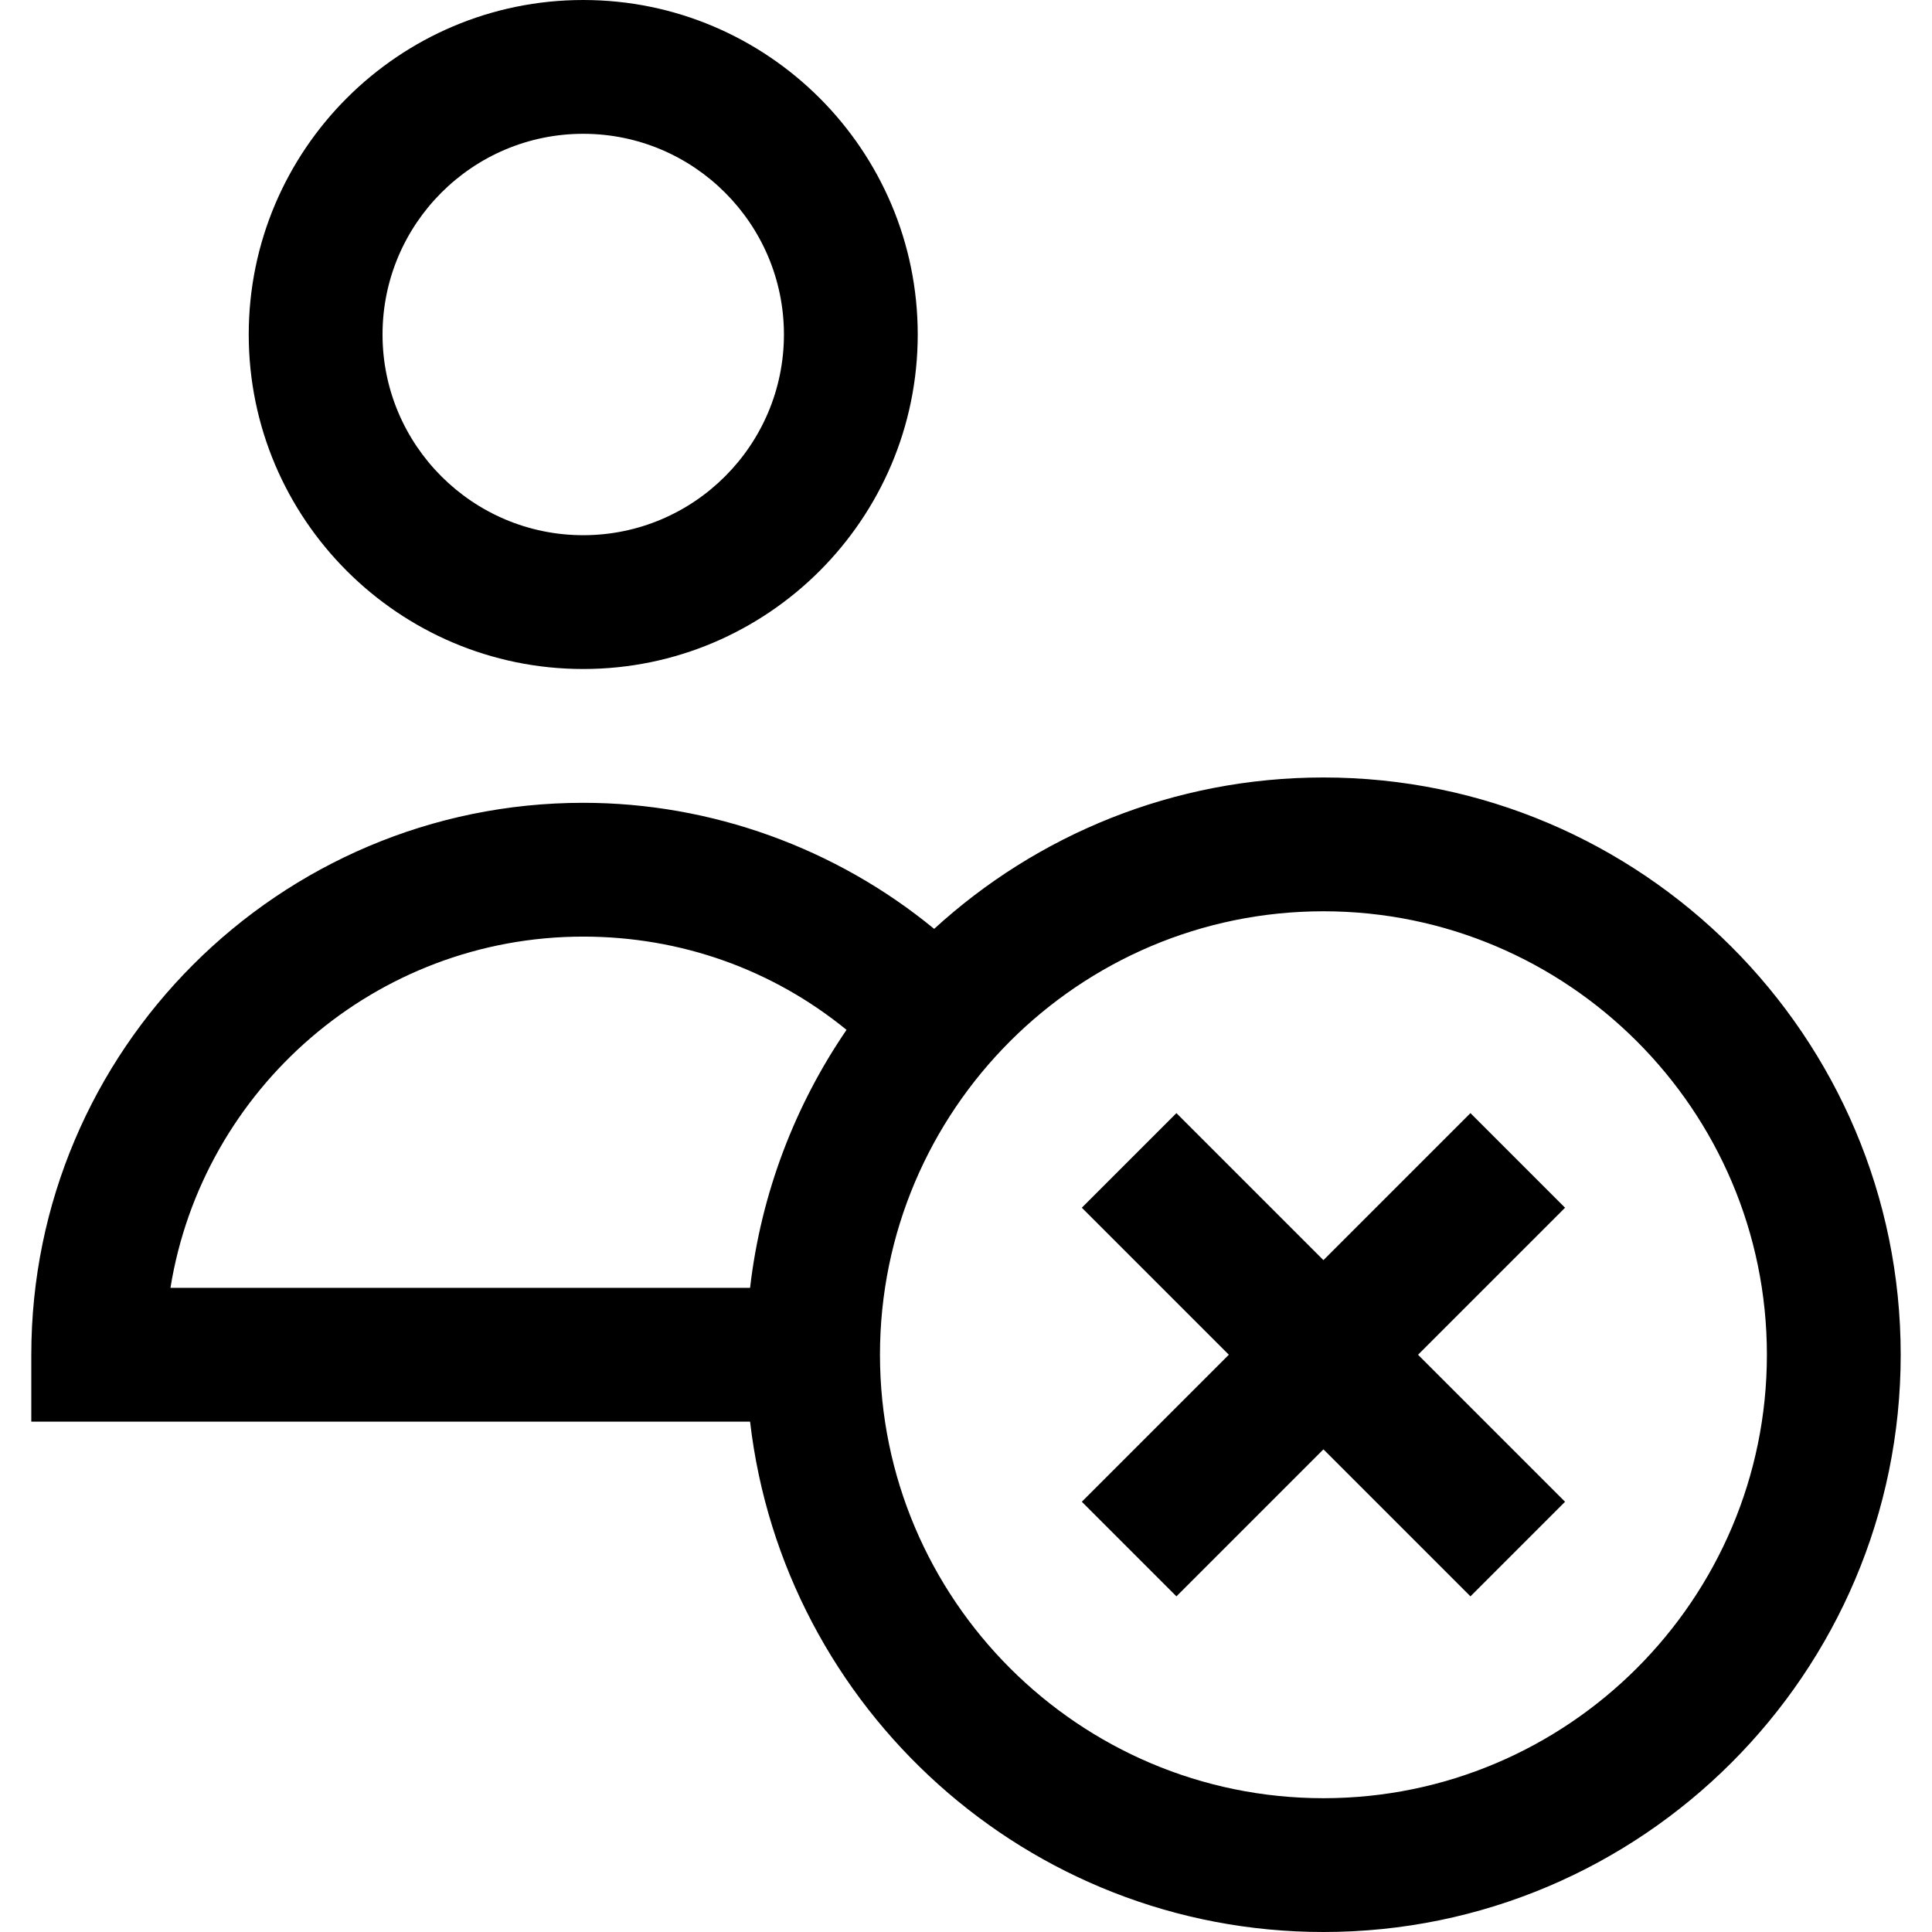
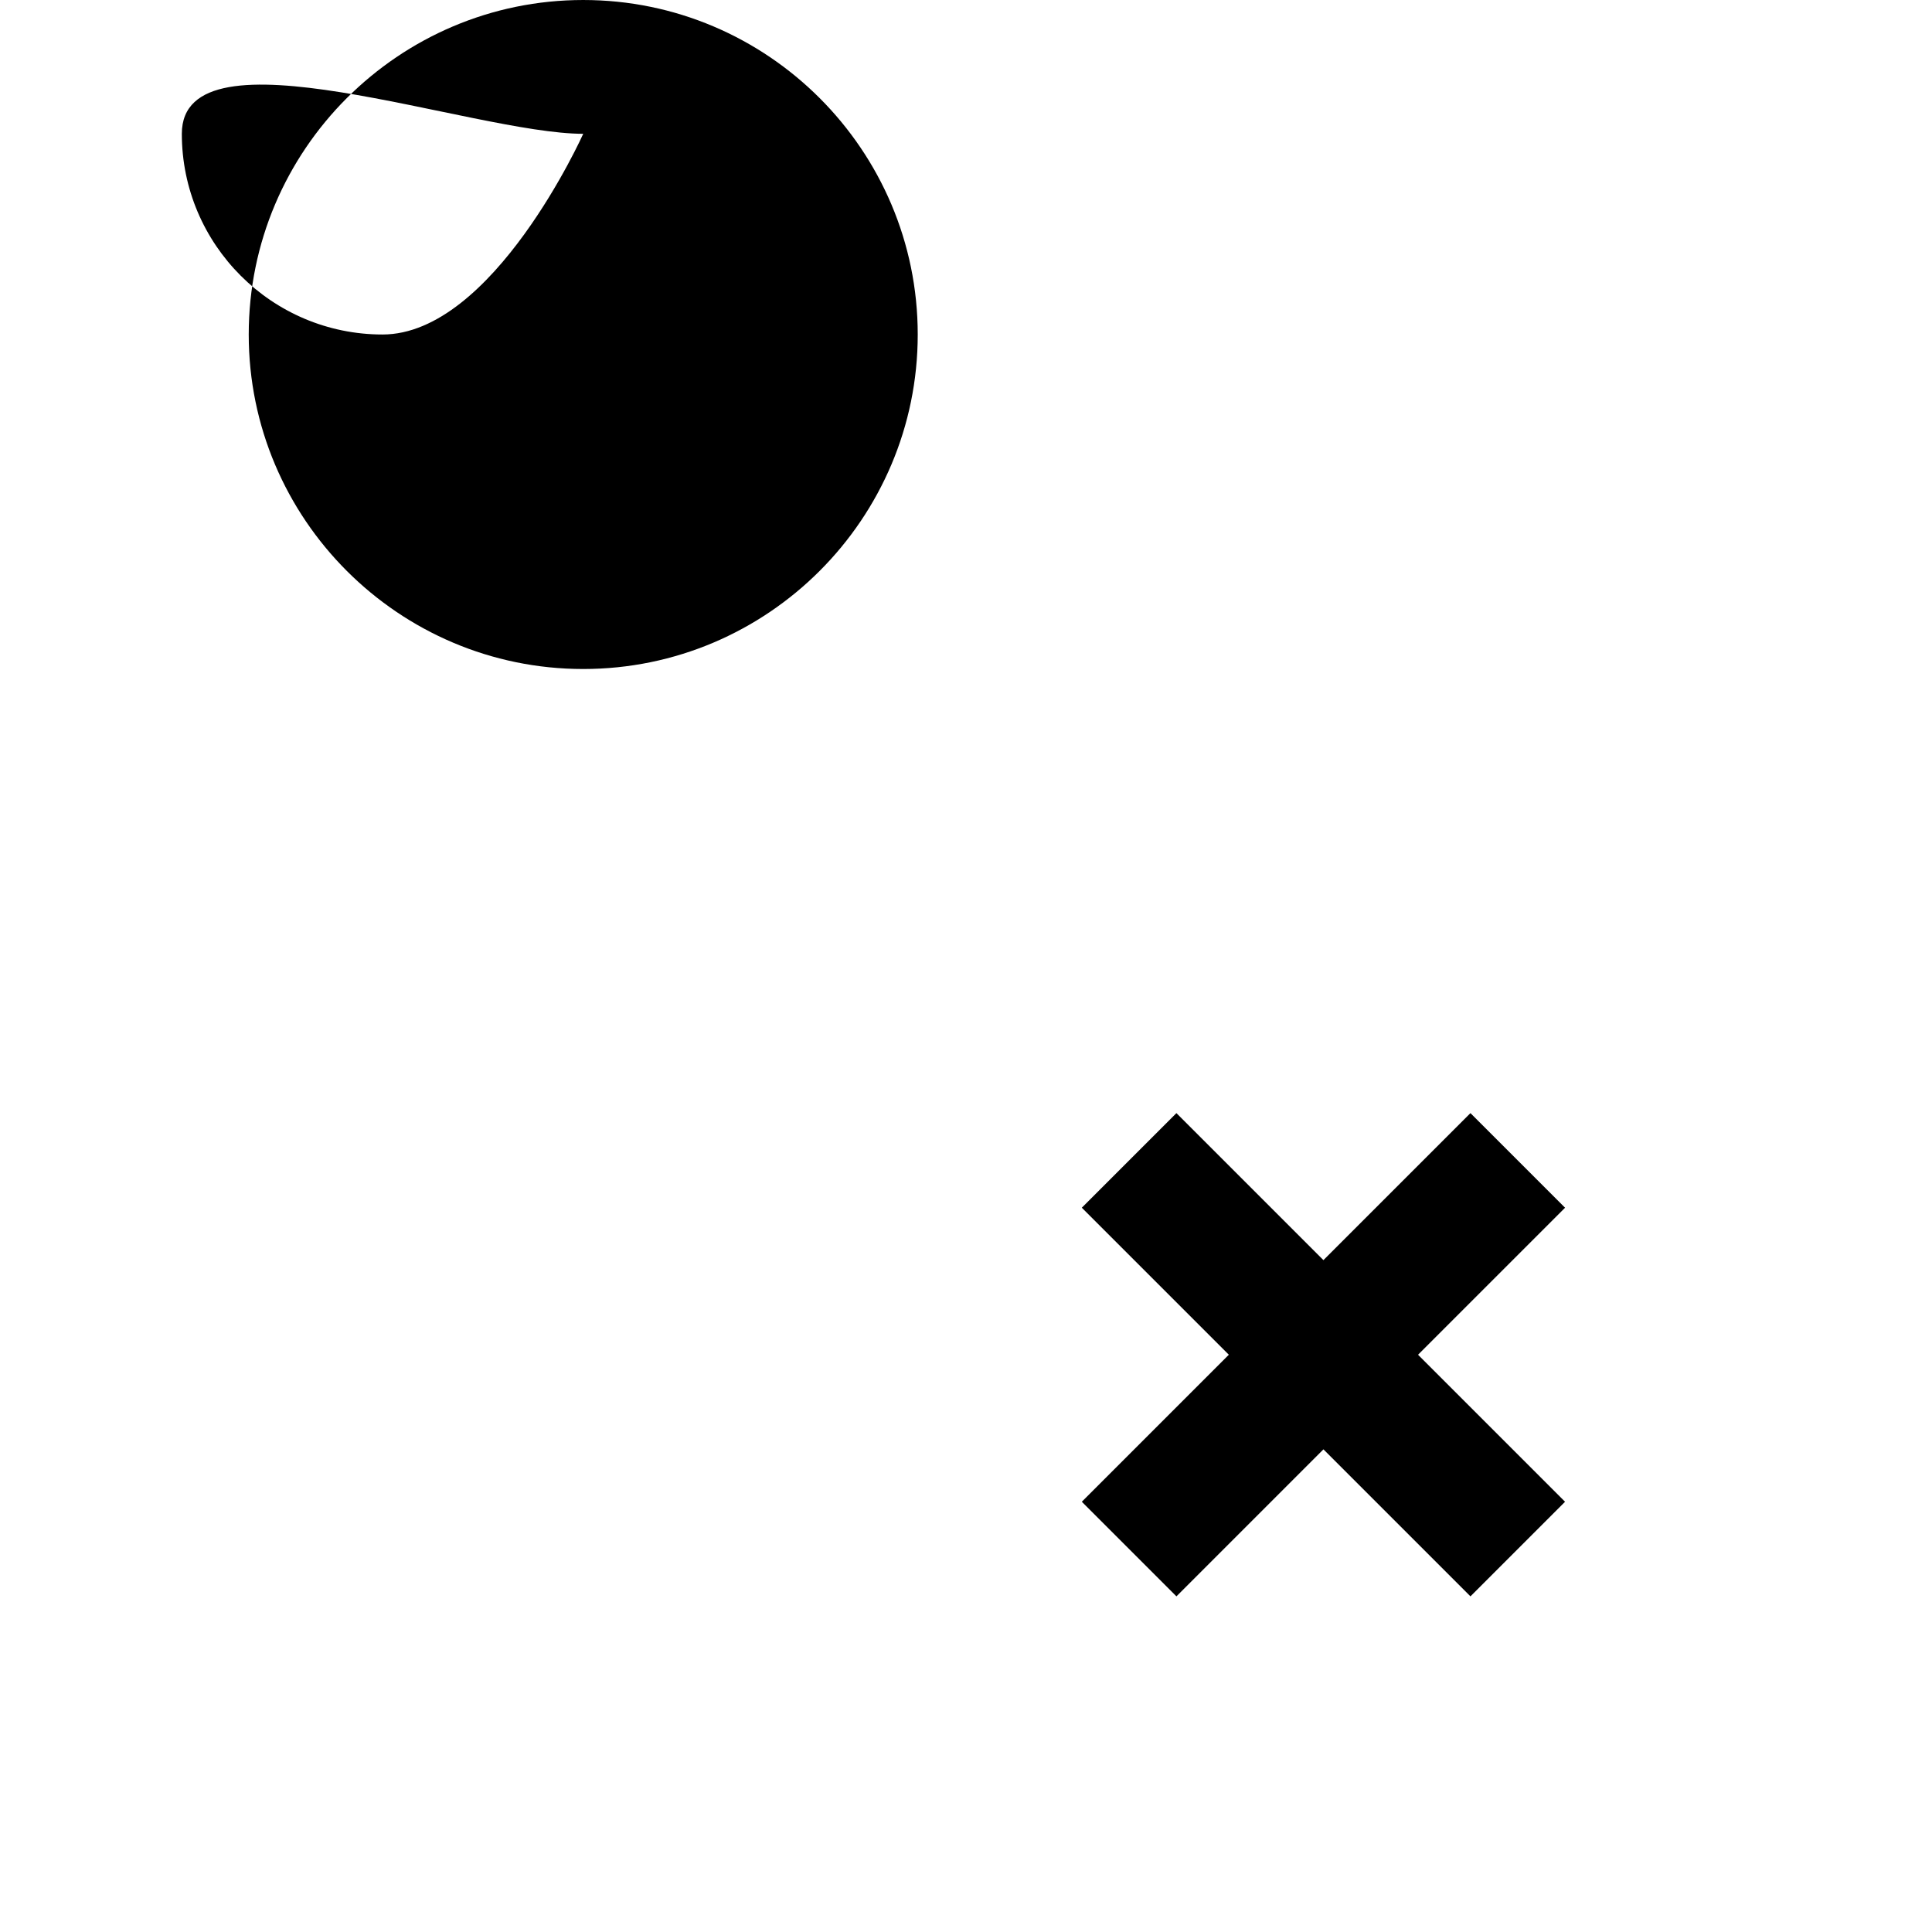
<svg xmlns="http://www.w3.org/2000/svg" fill="#000000" height="800px" width="800px" version="1.1" id="Layer_1" viewBox="0 0 433.18 433.18" xml:space="preserve">
  <g>
-     <path d="M130.768,150c41.355,0,75-33.645,75-75s-33.645-75-75-75s-75,33.645-75,75S89.412,150,130.768,150z M130.768,30   c24.813,0,45,20.187,45,45s-20.187,45-45,45s-45-20.187-45-45S105.954,30,130.768,30z" />
-     <path d="M296.732,174.321c-33.601,0-64.25,12.873-87.281,33.943C187.424,190.157,159.497,180,130.768,180   c-68.236,0-123.75,55.514-123.75,123.75v15h161.159c7.458,64.327,62.261,114.43,128.555,114.43   c71.368,0,129.43-58.062,129.43-129.43S368.101,174.321,296.732,174.321z M130.768,210c21.859,0,42.411,7.349,59.036,20.907   c-11.523,16.862-19.161,36.574-21.627,57.843H38.217C45.418,244.162,84.179,210,130.768,210z M296.732,403.18   c-54.826,0-99.43-44.604-99.43-99.43s44.604-99.429,99.43-99.429s99.43,44.604,99.43,99.429S351.559,403.18,296.732,403.18z" />
+     <path d="M130.768,150c41.355,0,75-33.645,75-75s-33.645-75-75-75s-75,33.645-75,75S89.412,150,130.768,150z M130.768,30   s-20.187,45-45,45s-45-20.187-45-45S105.954,30,130.768,30z" />
    <polygon points="329.695,249.575 296.732,282.537 263.77,249.575 242.557,270.788 275.52,303.75 242.557,336.713 263.77,357.926    296.732,324.963 329.695,357.926 350.908,336.713 317.945,303.75 350.908,270.788  " />
  </g>
</svg>